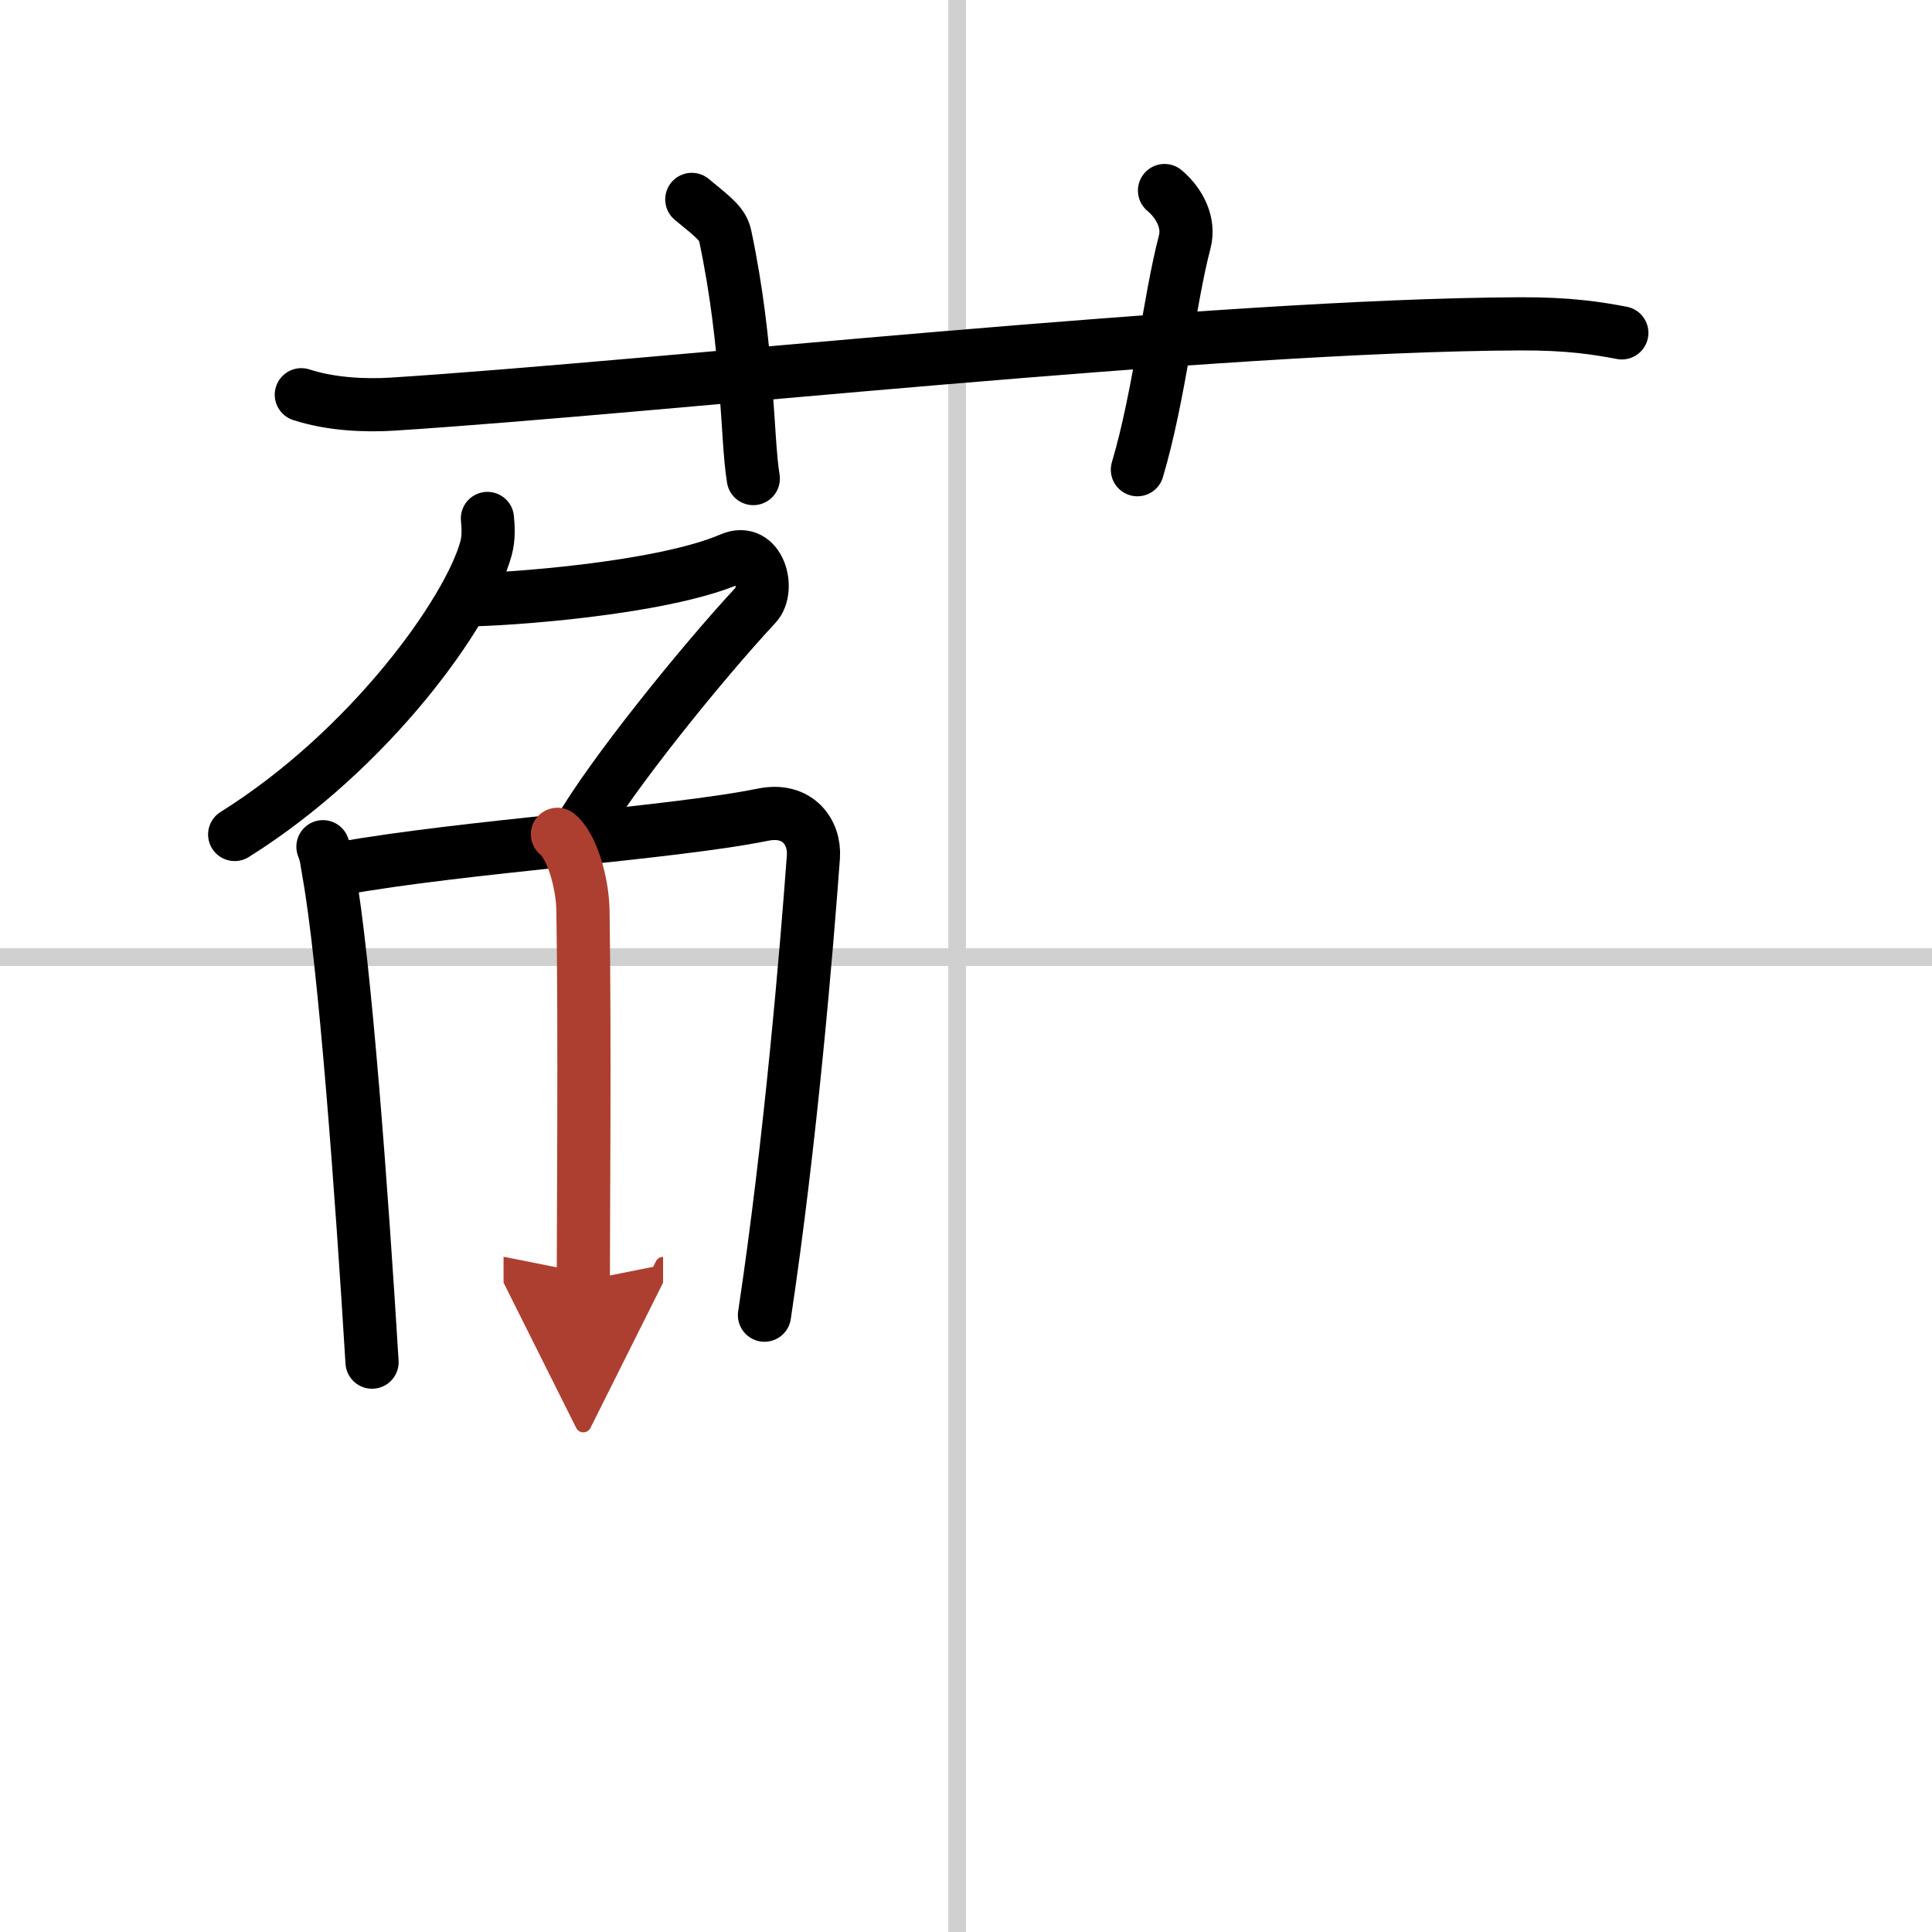
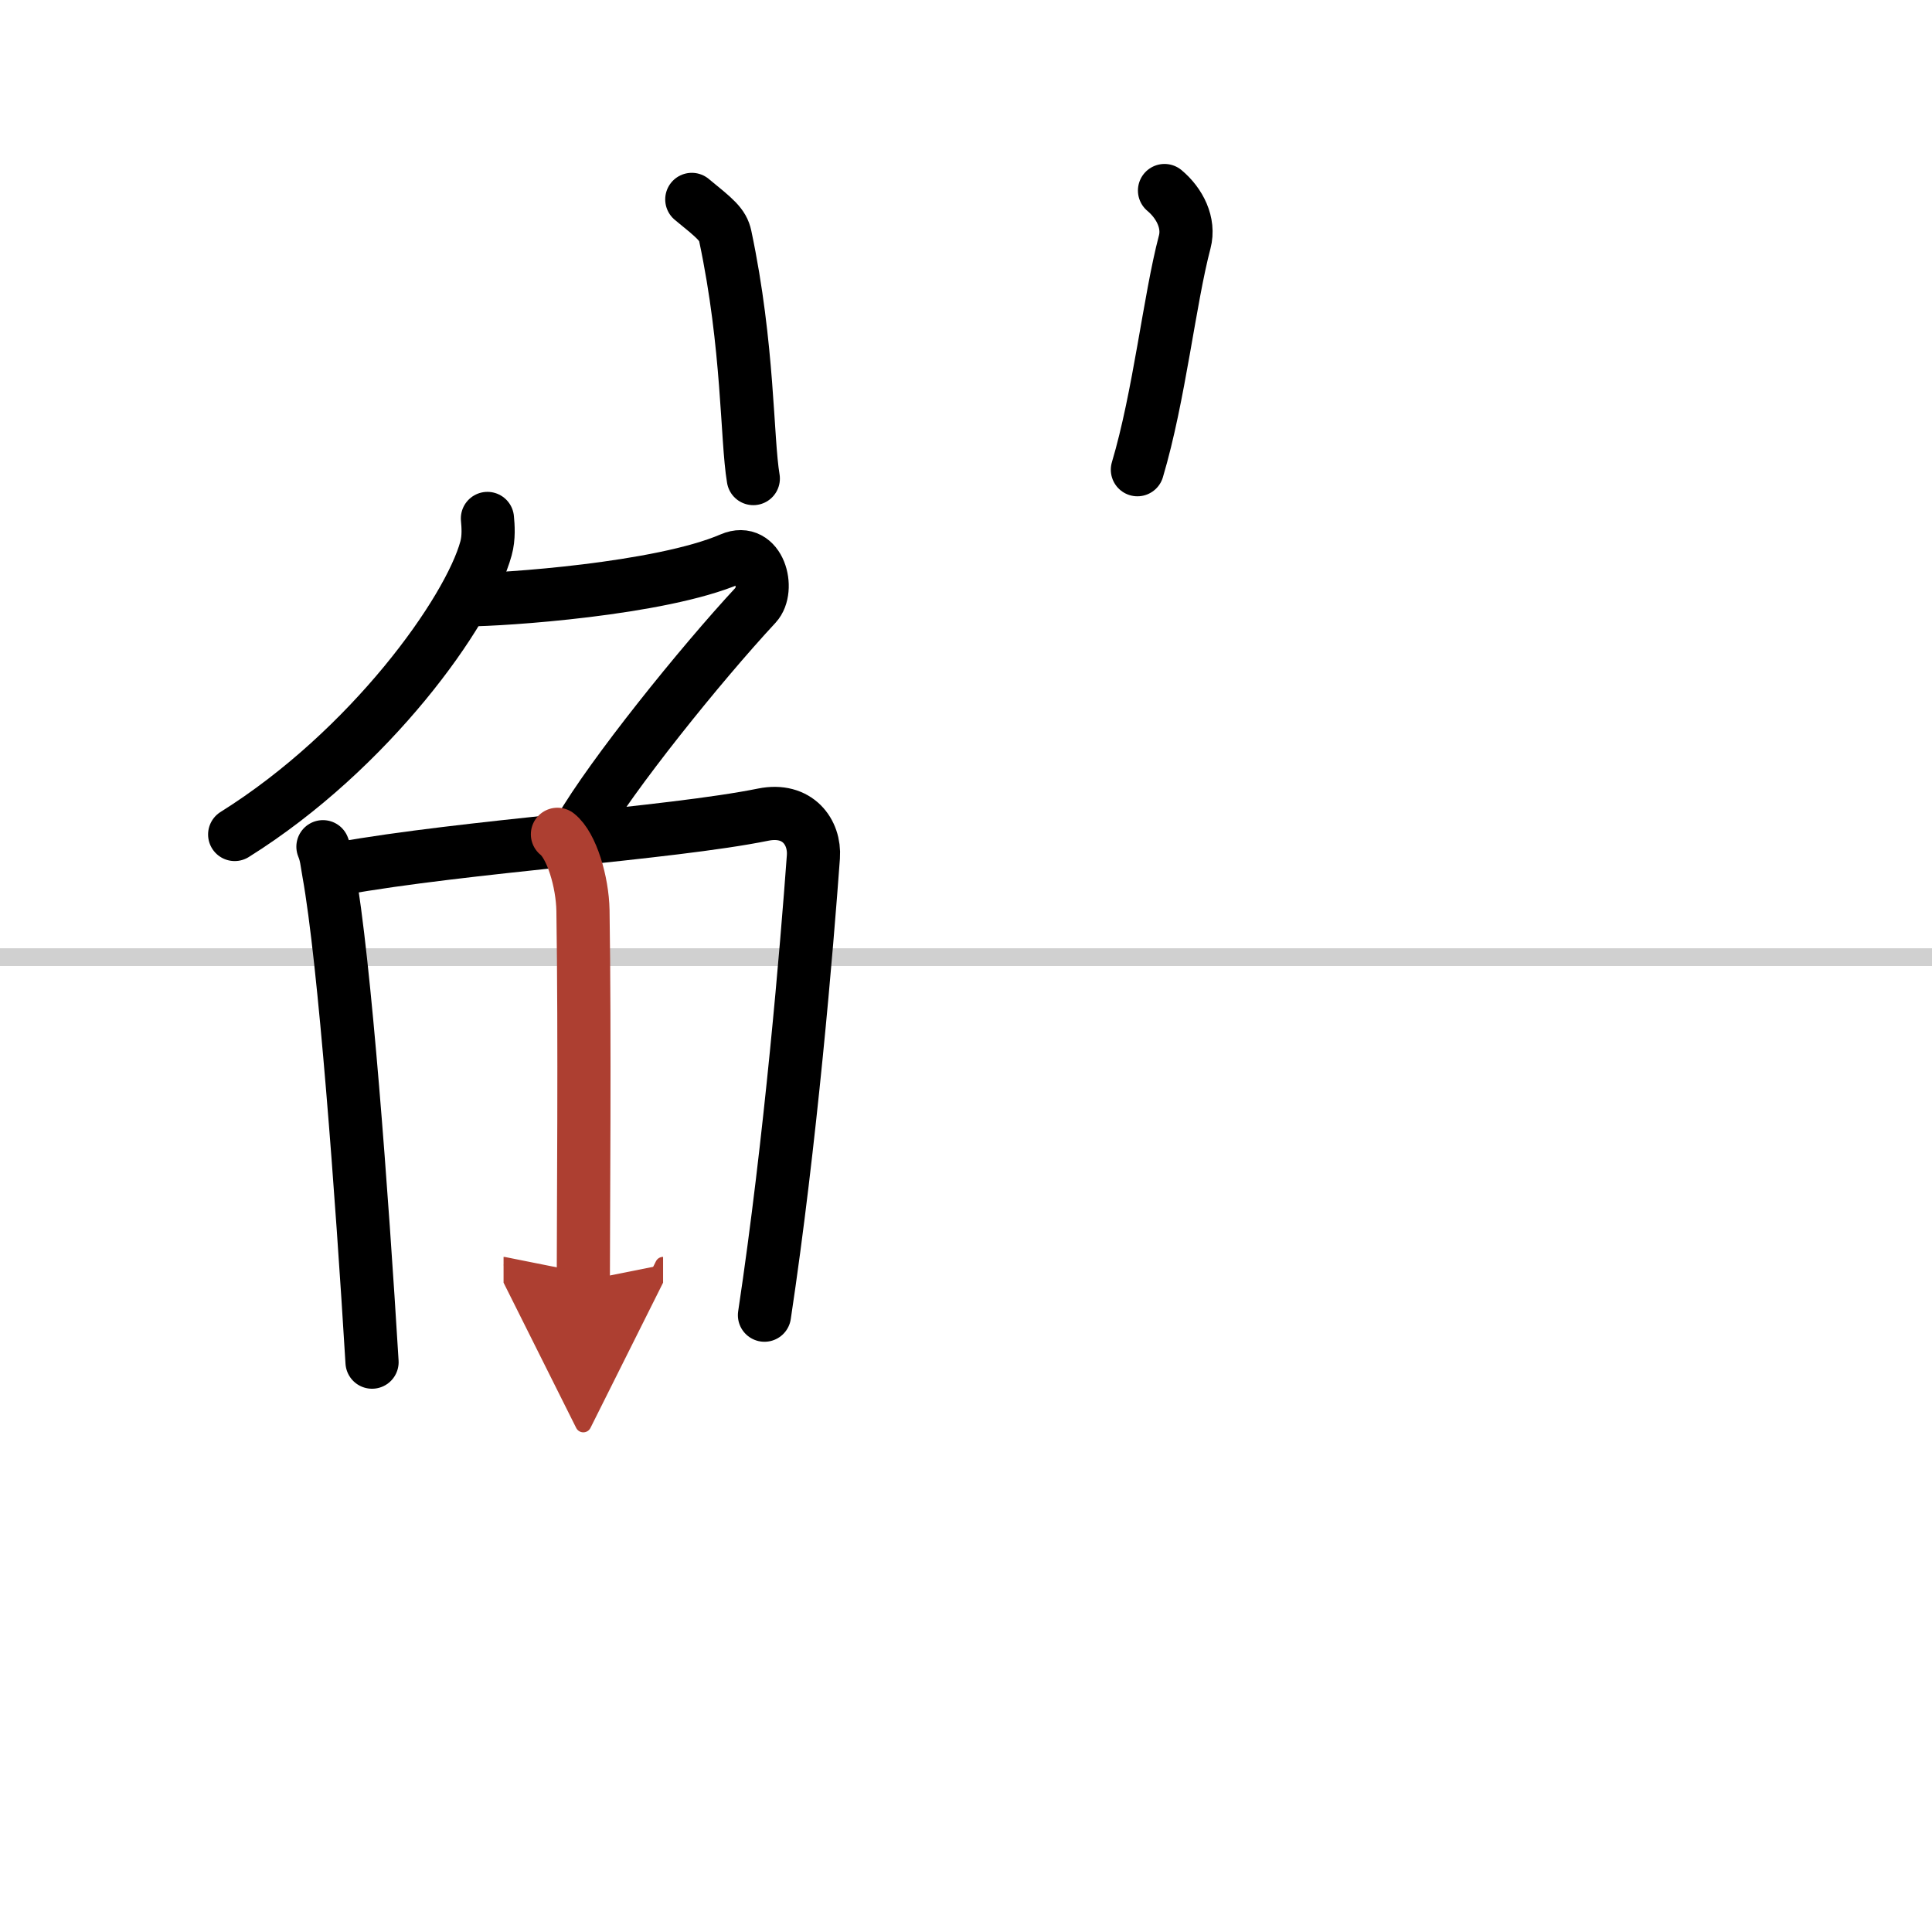
<svg xmlns="http://www.w3.org/2000/svg" width="400" height="400" viewBox="0 0 109 109">
  <defs>
    <marker id="a" markerWidth="4" orient="auto" refX="1" refY="5" viewBox="0 0 10 10">
      <polyline points="0 0 10 5 0 10 1 5" fill="#ad3f31" stroke="#ad3f31" />
    </marker>
  </defs>
  <g fill="none" stroke="#000" stroke-linecap="round" stroke-linejoin="round" stroke-width="3">
    <rect width="100%" height="100%" fill="#fff" stroke="#fff" />
-     <line x1="54" x2="54" y2="109" stroke="#d0d0d0" stroke-width="1" />
    <line x2="109" y1="54" y2="54" stroke="#d0d0d0" stroke-width="1" />
-     <path d="m17 22.27c1.63 0.53 3.52 0.63 5.15 0.53 14.96-0.96 46.4-4.46 63.65-4.53 2.71-0.01 4.34 0.25 5.7 0.51" />
    <path d="m39.03 11.25c1.32 1.08 1.75 1.41 1.89 2.08 1.32 6.24 1.2 11.4 1.58 13.67" />
    <path d="m65.7 10.75c0.86 0.72 1.42 1.83 1.14 2.9-0.86 3.26-1.43 8.69-2.67 12.85" />
    <path d="m27.5 29.25c0.04 0.42 0.09 1.08-0.08 1.69-0.97 3.56-6.54 11.36-14.18 16.14" />
    <path d="m26.39 33.84c1.93 0 10.86-0.59 14.85-2.31 1.6-0.69 2.21 1.72 1.41 2.59-3.14 3.38-8.16 9.62-9.95 12.72" />
    <path d="m18.22 47.77c0.2 0.49 0.21 0.82 0.32 1.43 0.91 5.03 1.88 18.27 2.45 27.65" />
    <path d="m19.17 49.01c7.06-1.27 18.61-1.98 23.89-3.05 1.94-0.39 2.93 0.99 2.83 2.38-0.37 5.07-1.28 16.03-2.76 25.86" />
    <path d="m31.45 47.07c0.8 0.63 1.41 2.68 1.44 4.3 0.11 7.17 0.02 17.33 0.02 20.89" marker-end="url(#a)" stroke="#ad3f31" />
  </g>
</svg>